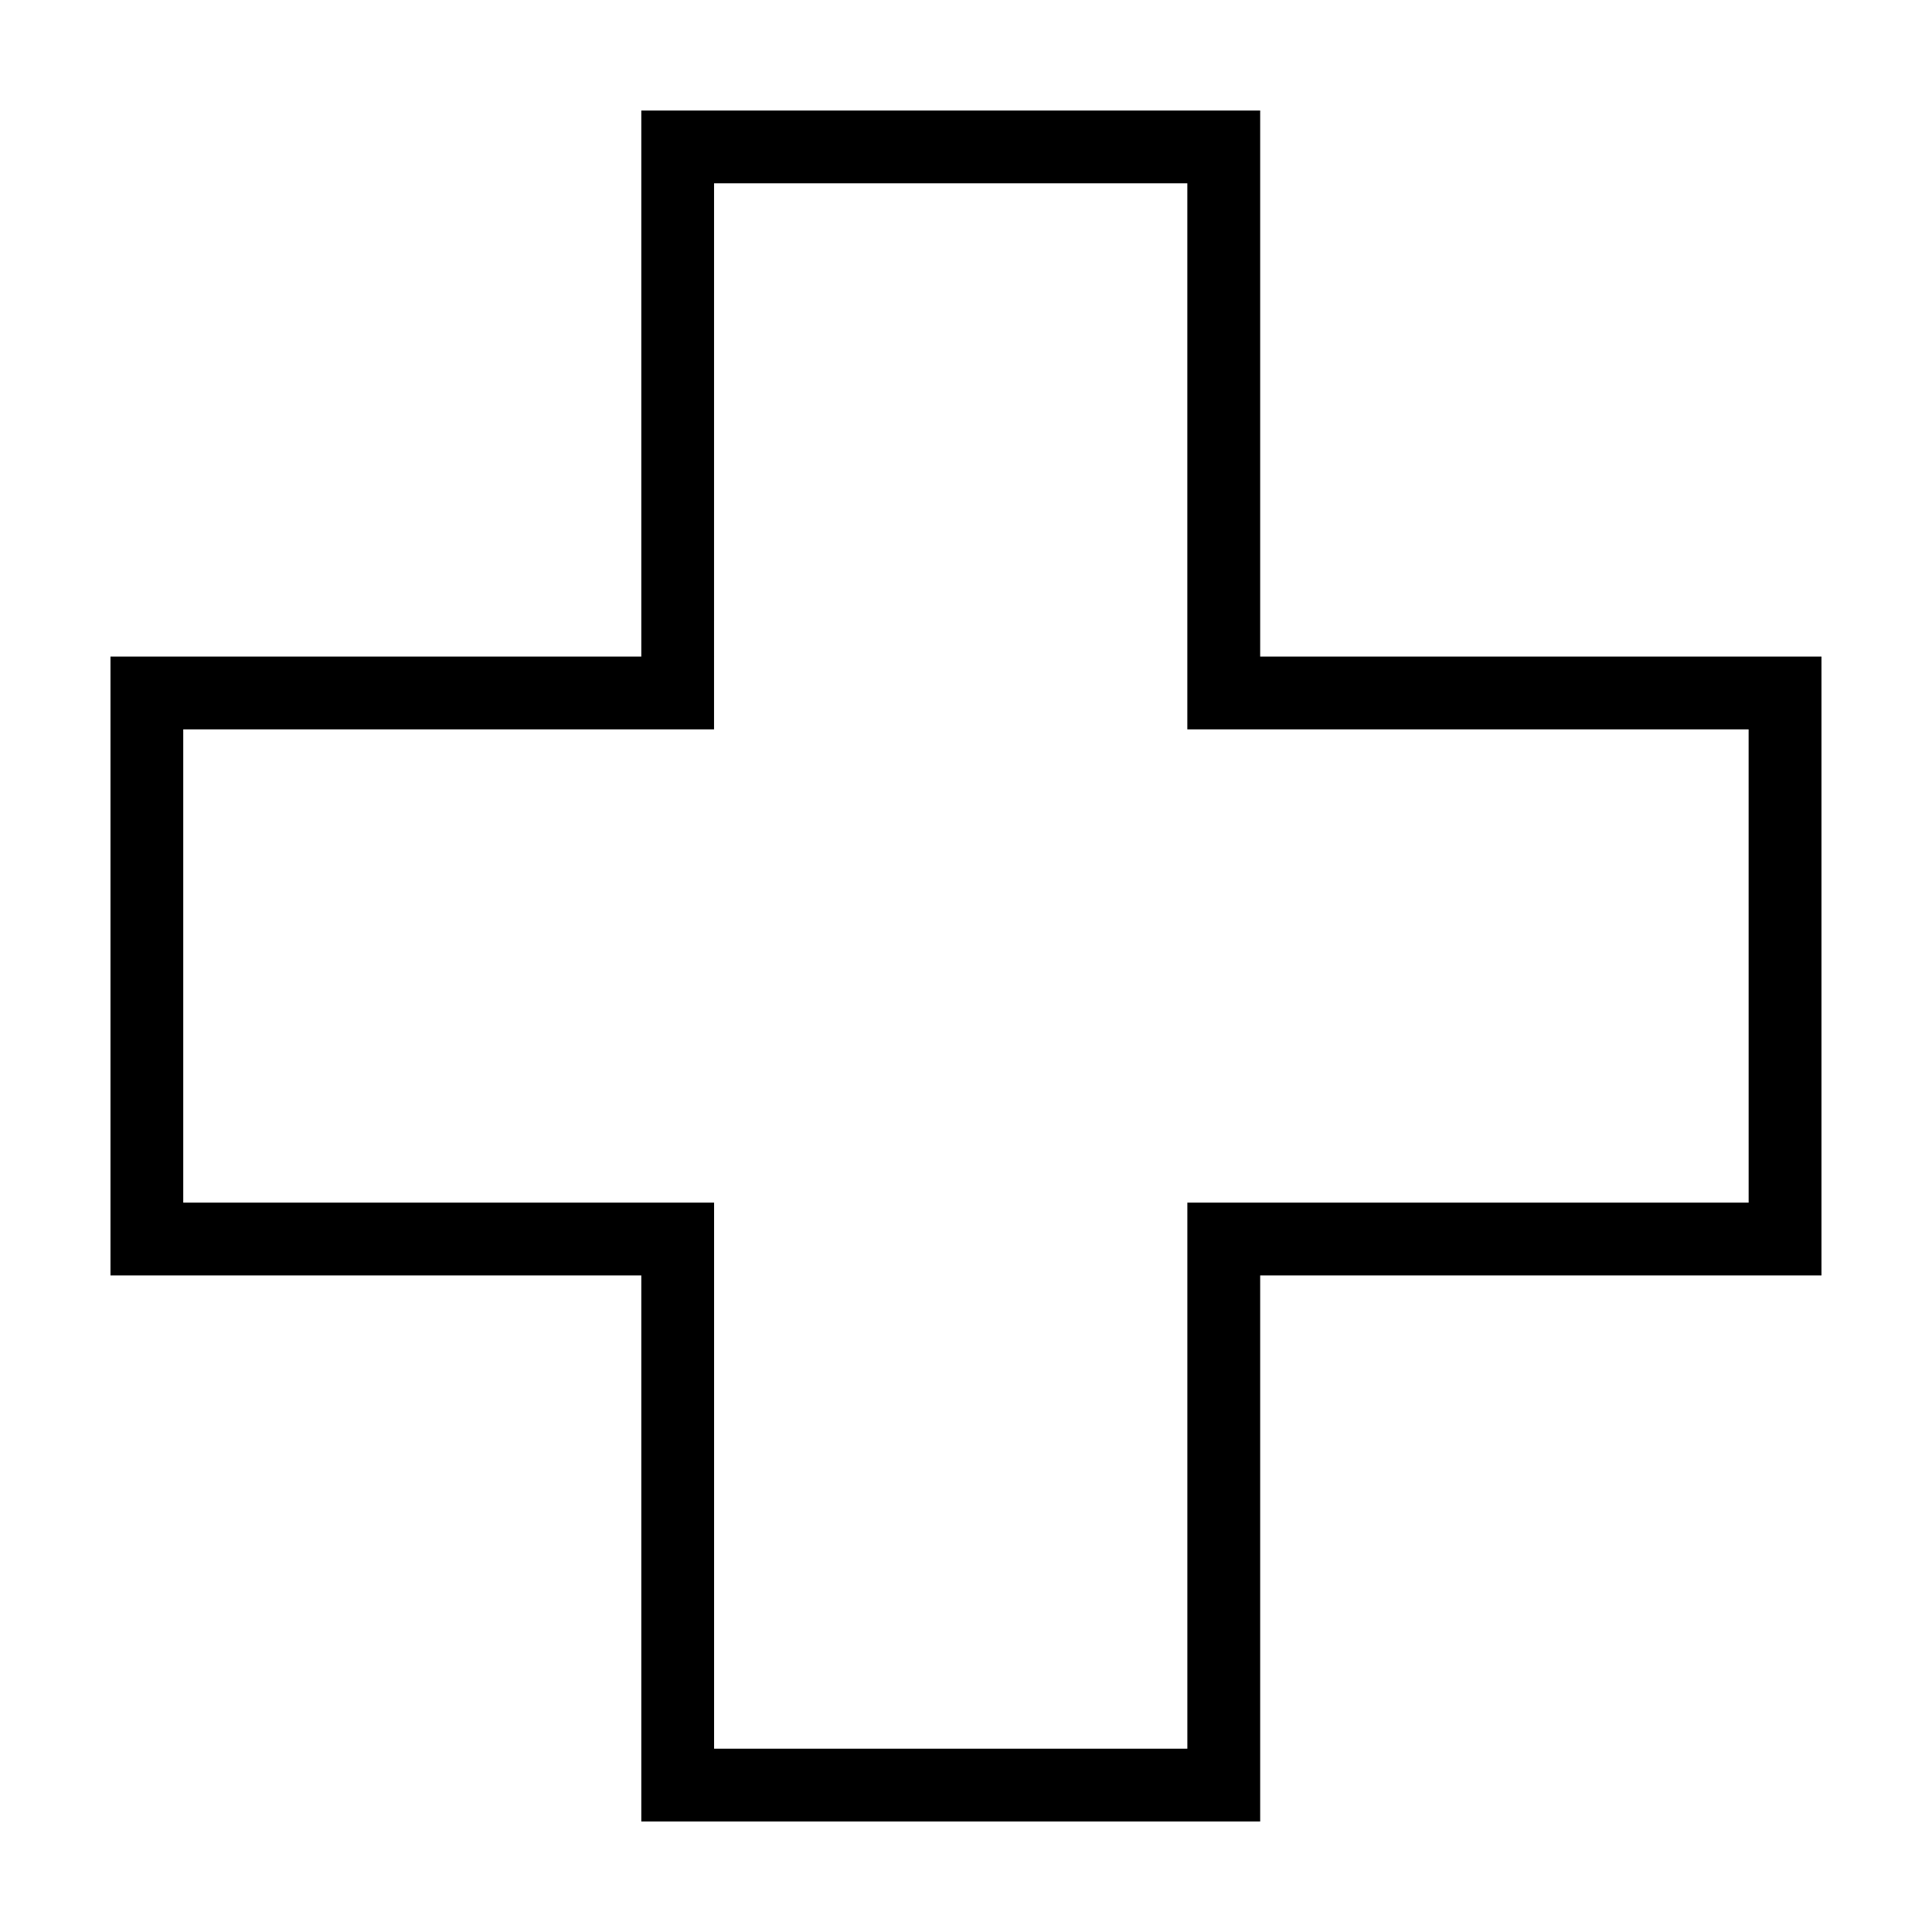
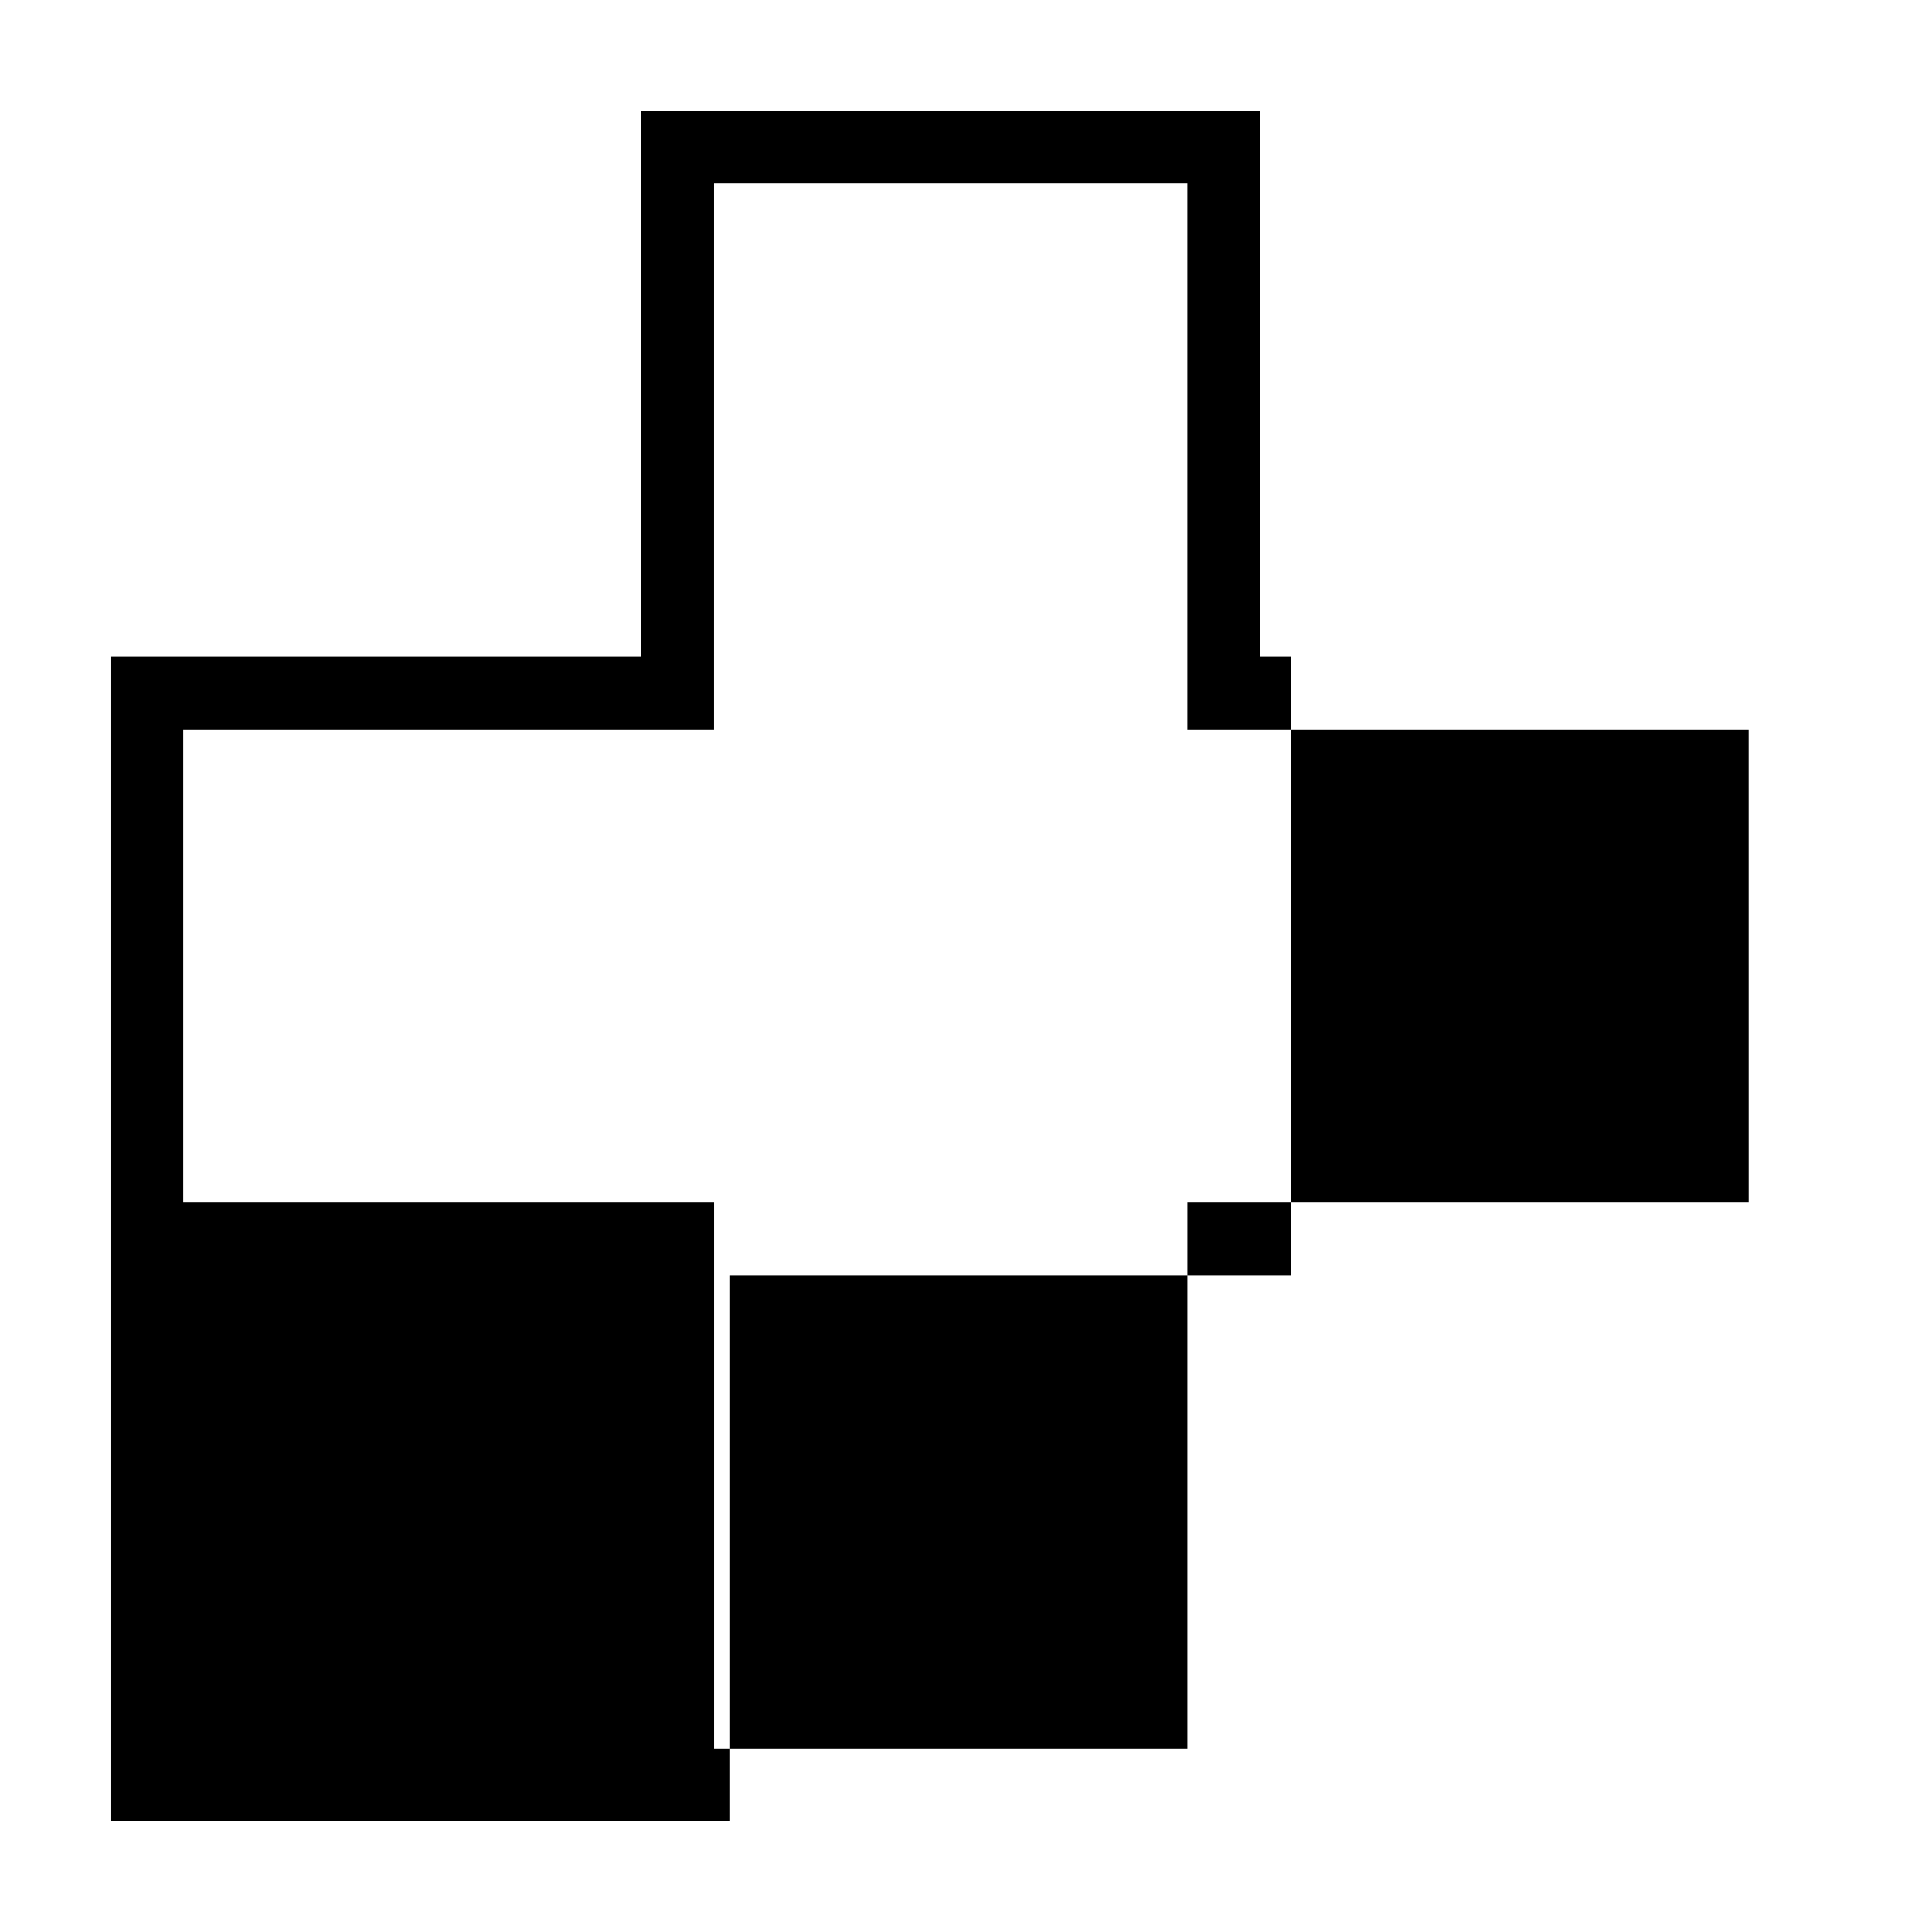
<svg xmlns="http://www.w3.org/2000/svg" fill="#000000" width="800px" height="800px" version="1.1" viewBox="144 144 512 512">
-   <path d="m477.96 318v-144.71h-164.01v144.71h-140.67v164h140.67v144.71h164.01v-144.71h148.75v-164zm129.45 144.71h-148.75v144.71h-125.42v-144.71h-140.68v-125.42h140.67l0.004-144.71h125.42v144.71l148.75-0.004z" />
+   <path d="m477.96 318v-144.71h-164.01v144.71h-140.67v164v144.71h164.01v-144.71h148.75v-164zm129.45 144.71h-148.75v144.71h-125.42v-144.71h-140.68v-125.42h140.67l0.004-144.71h125.42v144.71l148.75-0.004z" />
</svg>